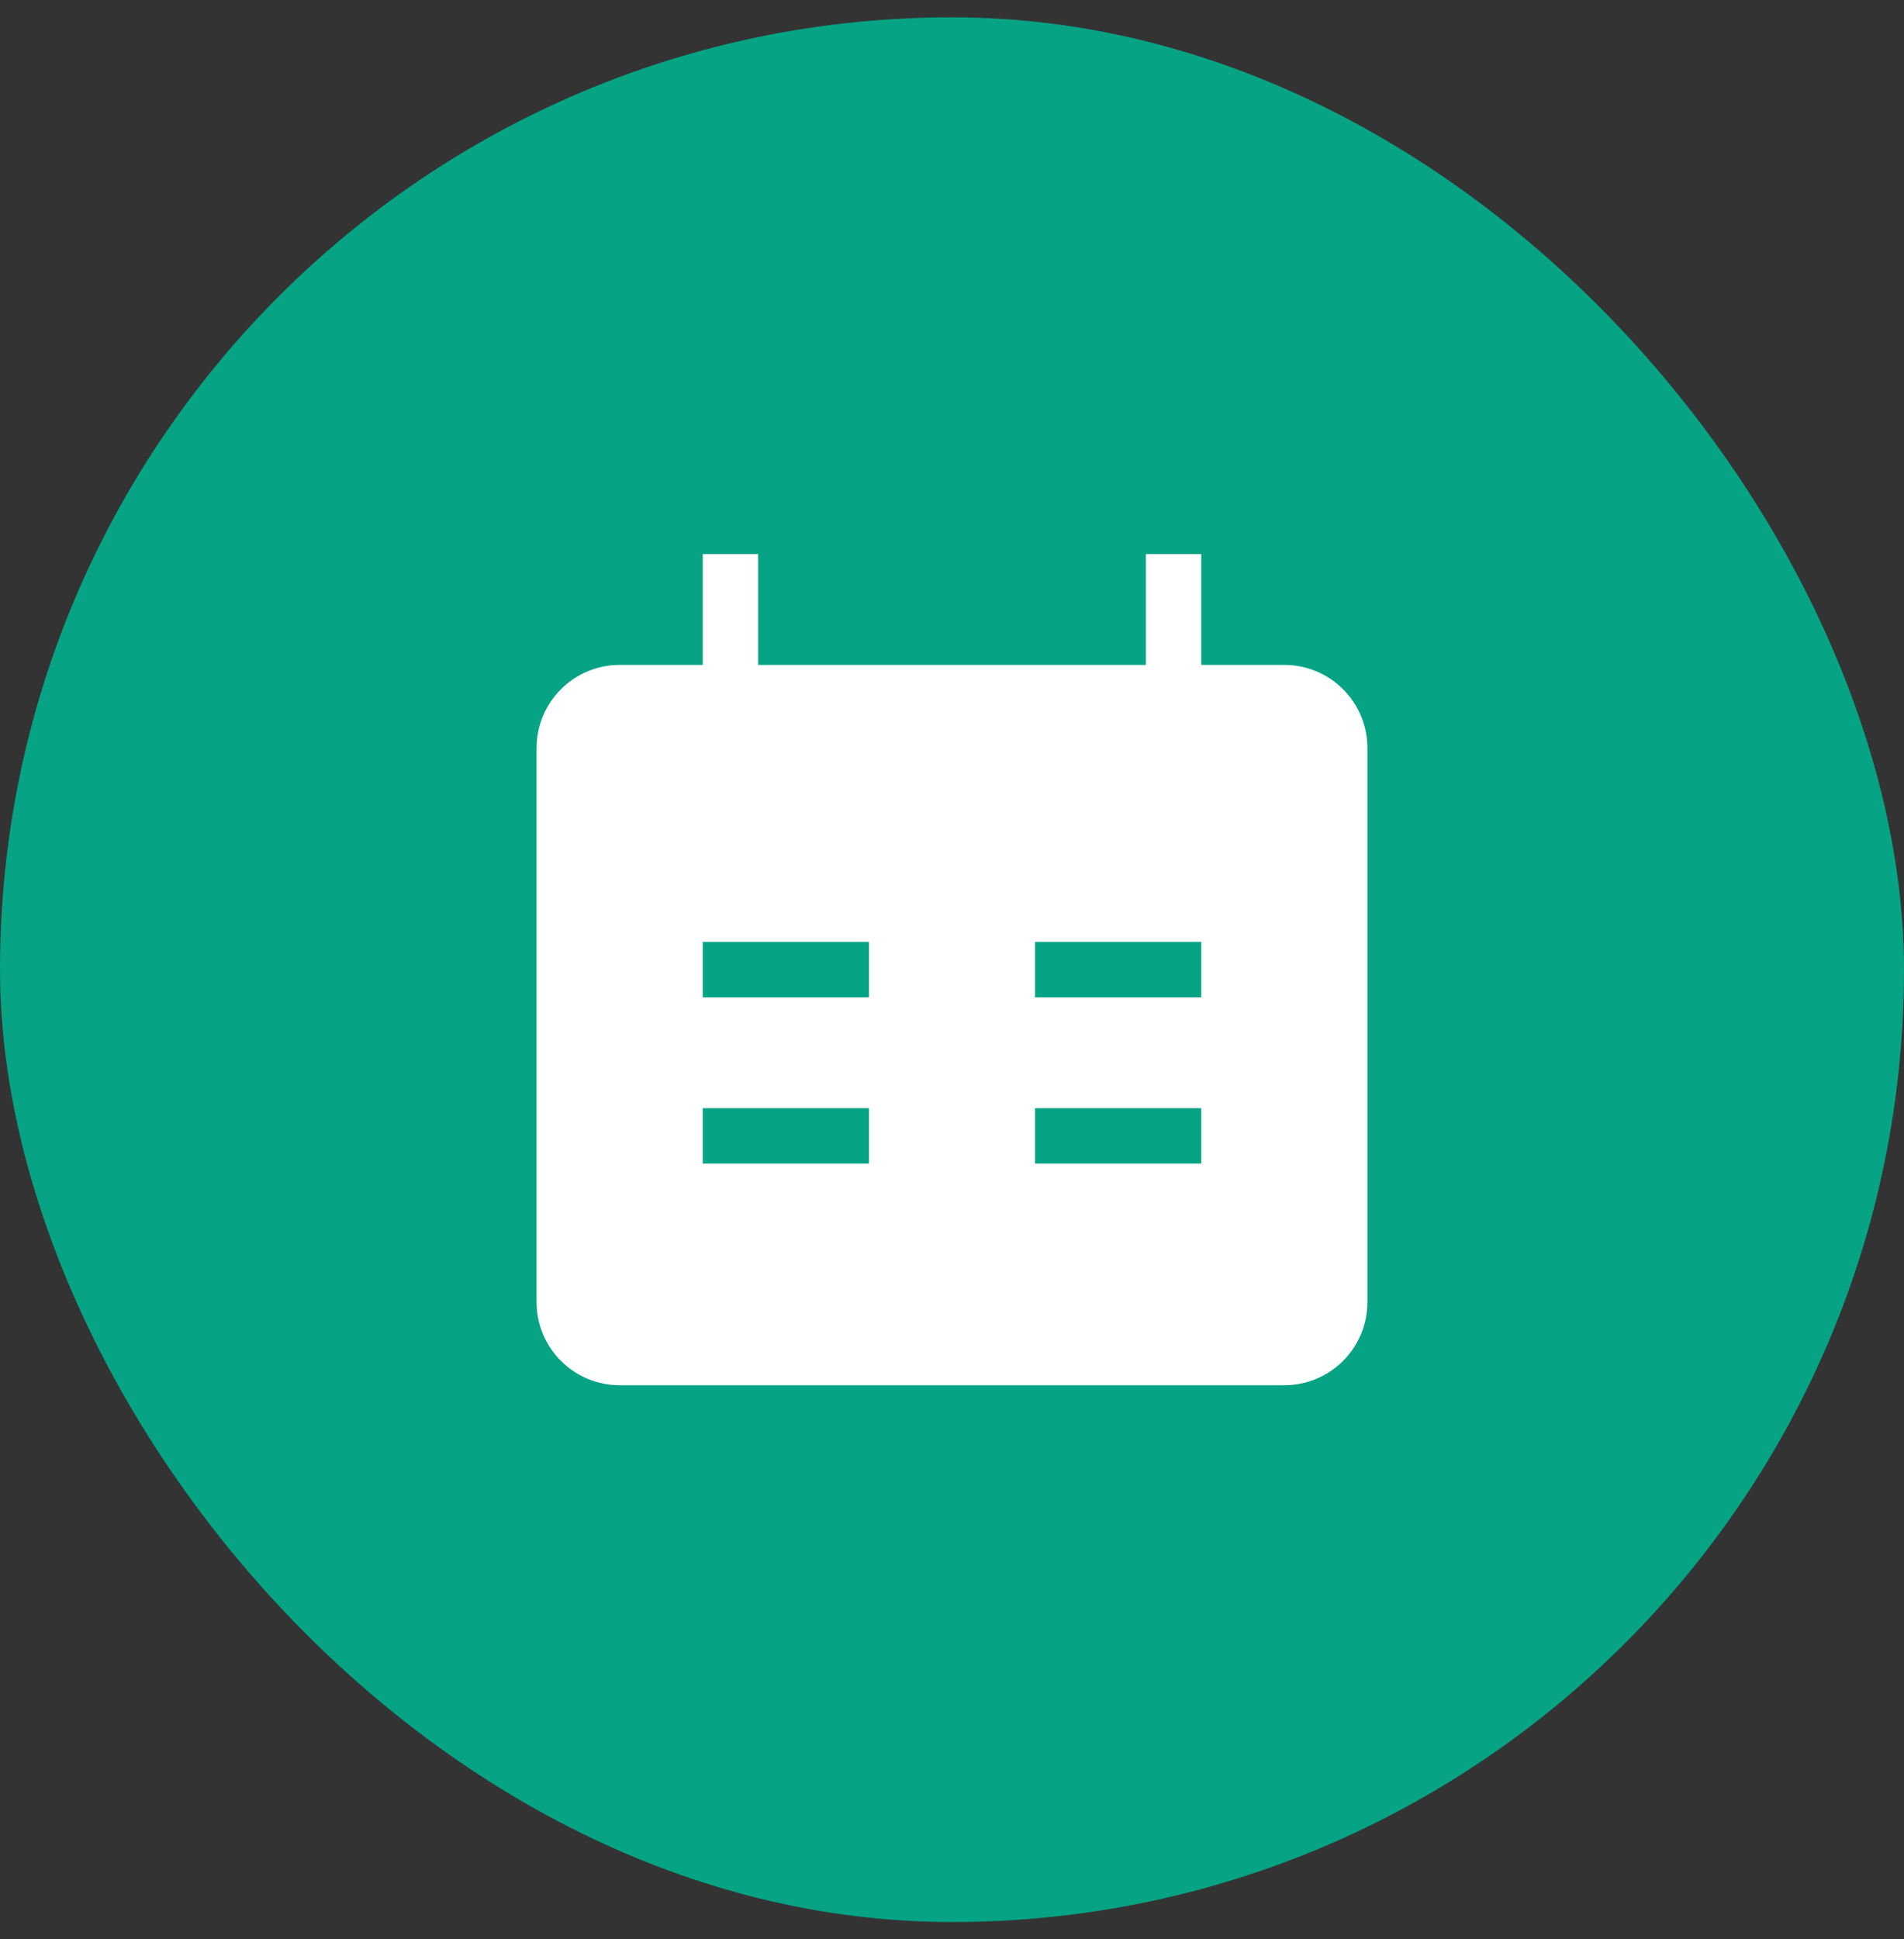
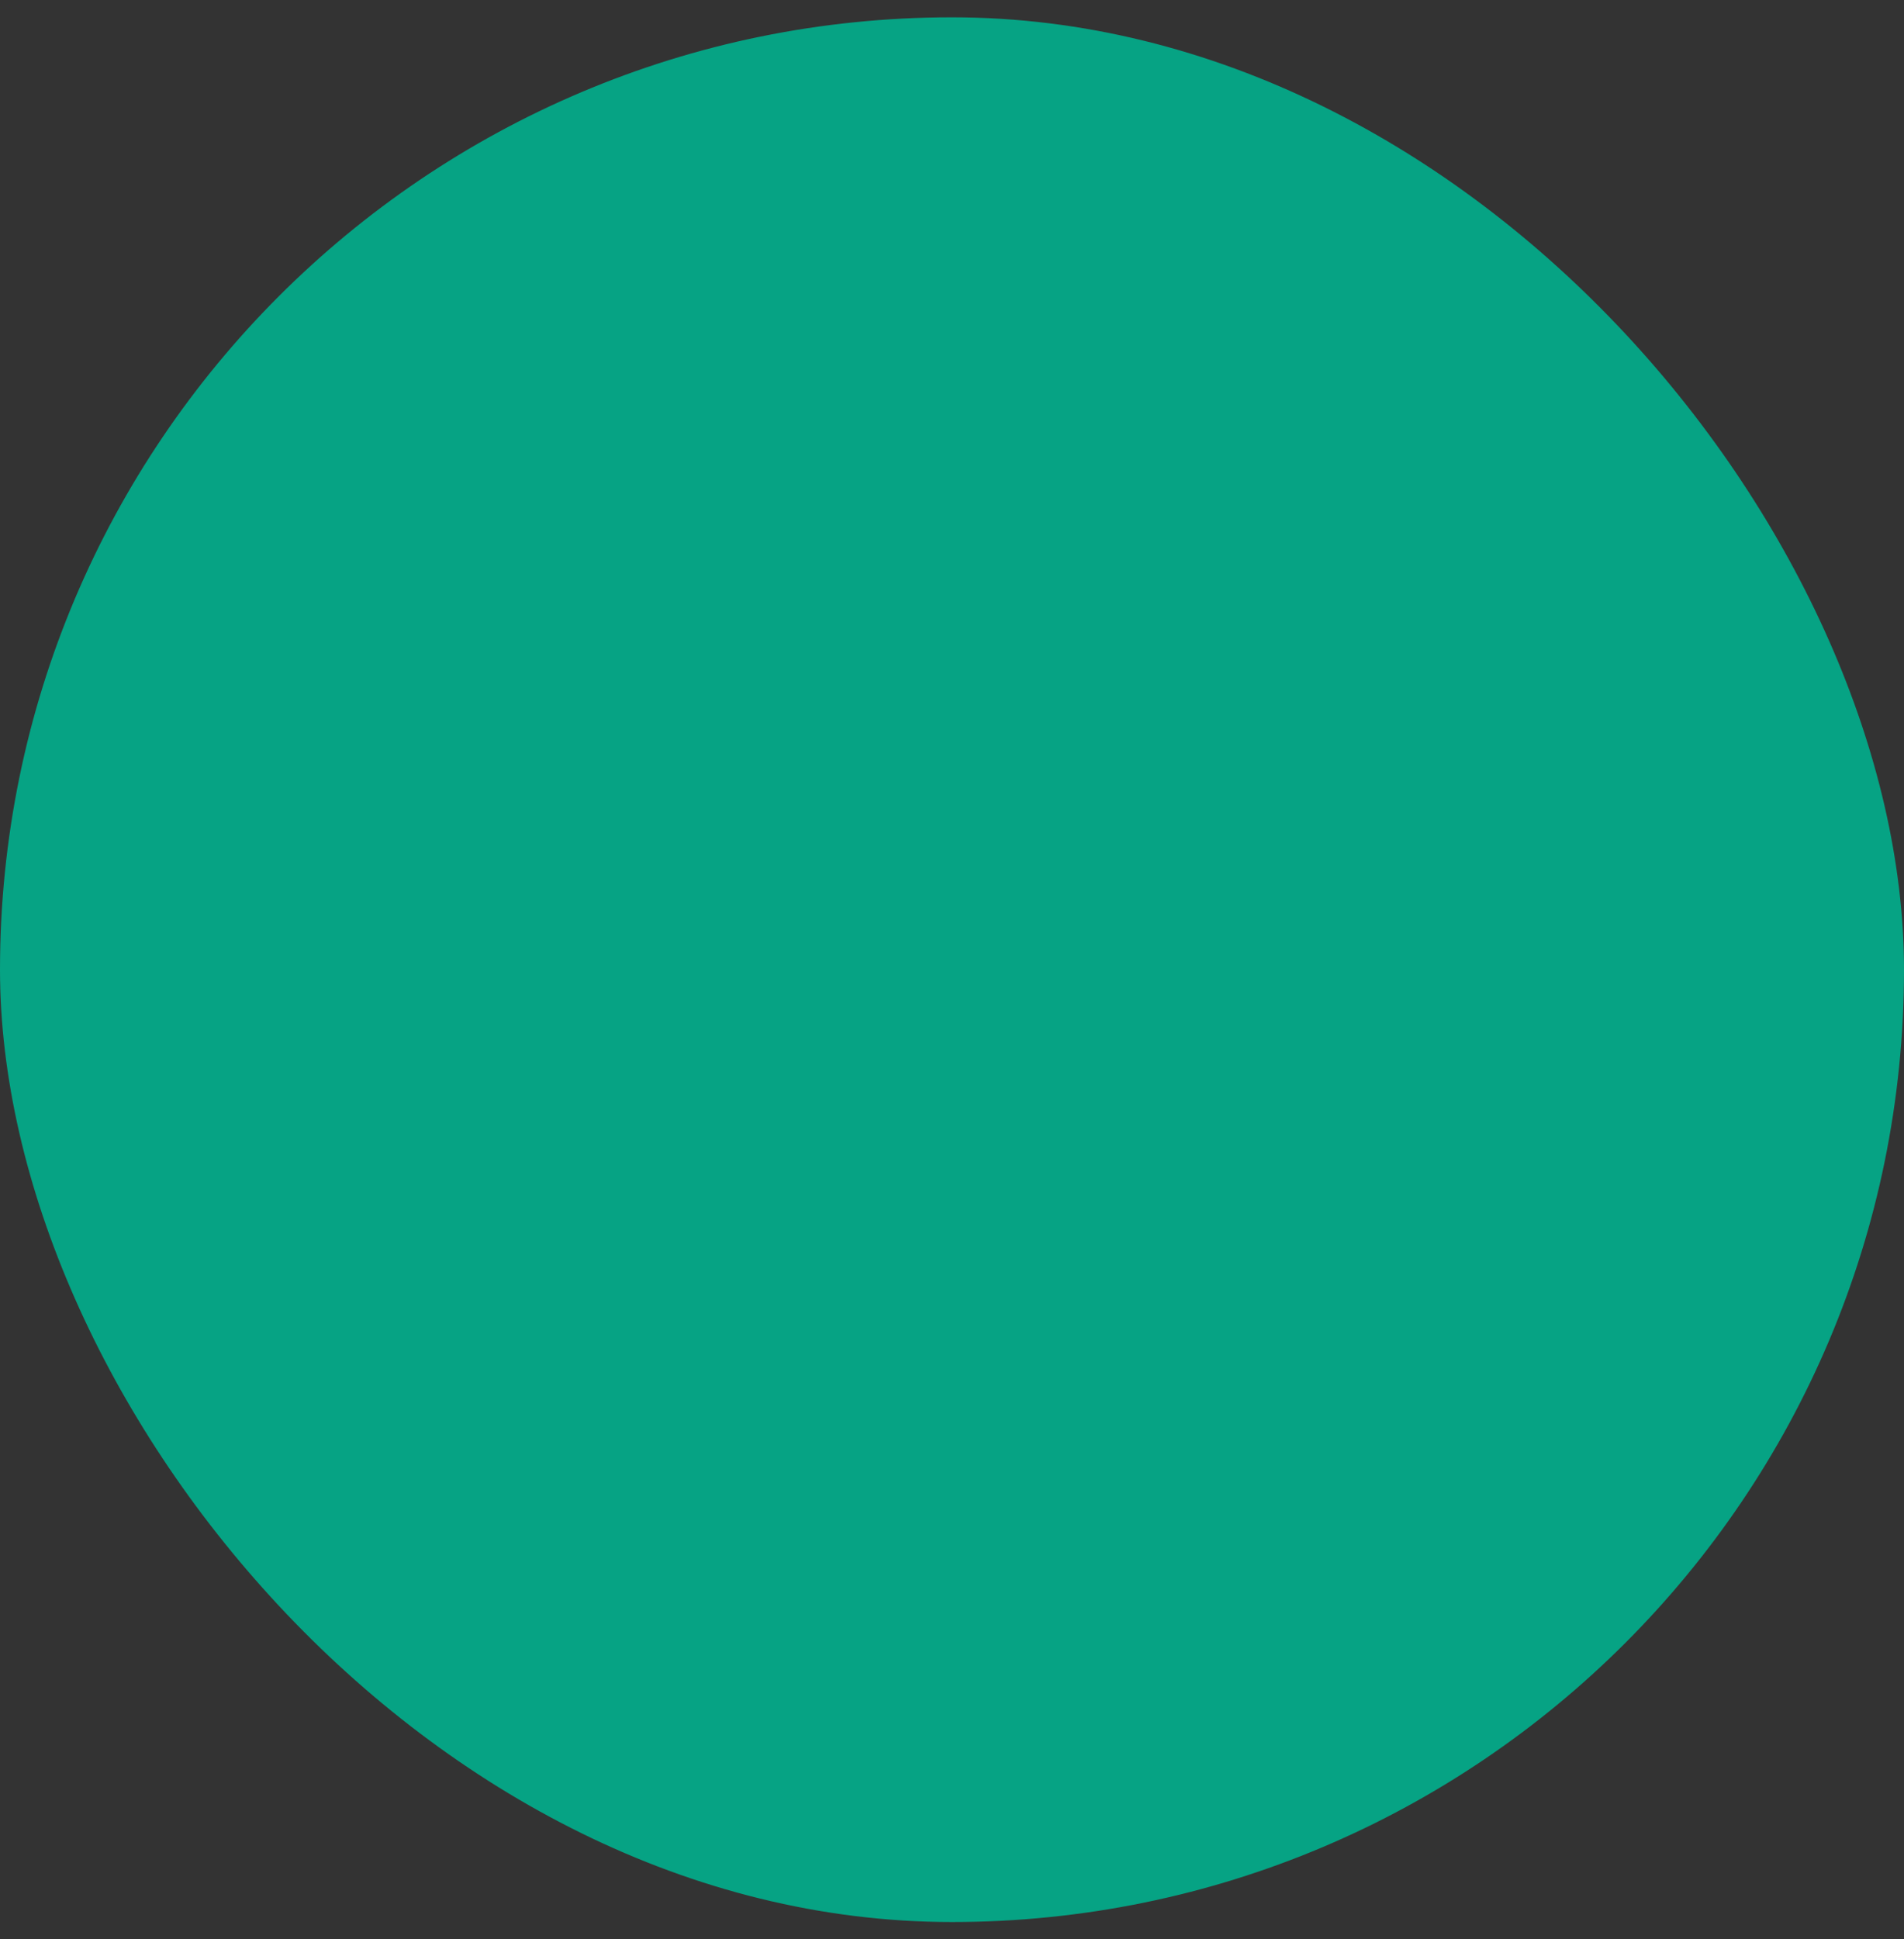
<svg xmlns="http://www.w3.org/2000/svg" width="55" height="56" viewBox="0 0 55 56" fill="none">
  <rect x="0" y="0" width="55" height="56" fill="#333333" stroke="none" />
  <rect y="0.5" width="55" height="55" rx="27.5" fill="#06A384" />
-   <path fill-rule="evenodd" clip-rule="evenodd" d="M34.7 19.2H37.1C37.736 19.2 38.347 19.453 38.797 19.903C39.247 20.353 39.5 20.963 39.5 21.6V37.6C39.5 38.236 39.247 38.847 38.797 39.297C38.347 39.747 37.736 40 37.1 40H17.9C17.264 40 16.653 39.747 16.203 39.297C15.753 38.847 15.5 38.236 15.5 37.6V21.6C15.5 20.963 15.753 20.353 16.203 19.903C16.653 19.453 17.264 19.2 17.9 19.2H20.3V16H21.9V19.2H33.1V16H34.7V19.2ZM25.1 28.8H20.3V27.2H25.1V28.8ZM34.7 27.2H29.9V28.8H34.7V27.2ZM25.1 33.6H20.3V32H25.1V33.6ZM29.9 33.6H34.7V32H29.9V33.6Z" fill="white" />
</svg>